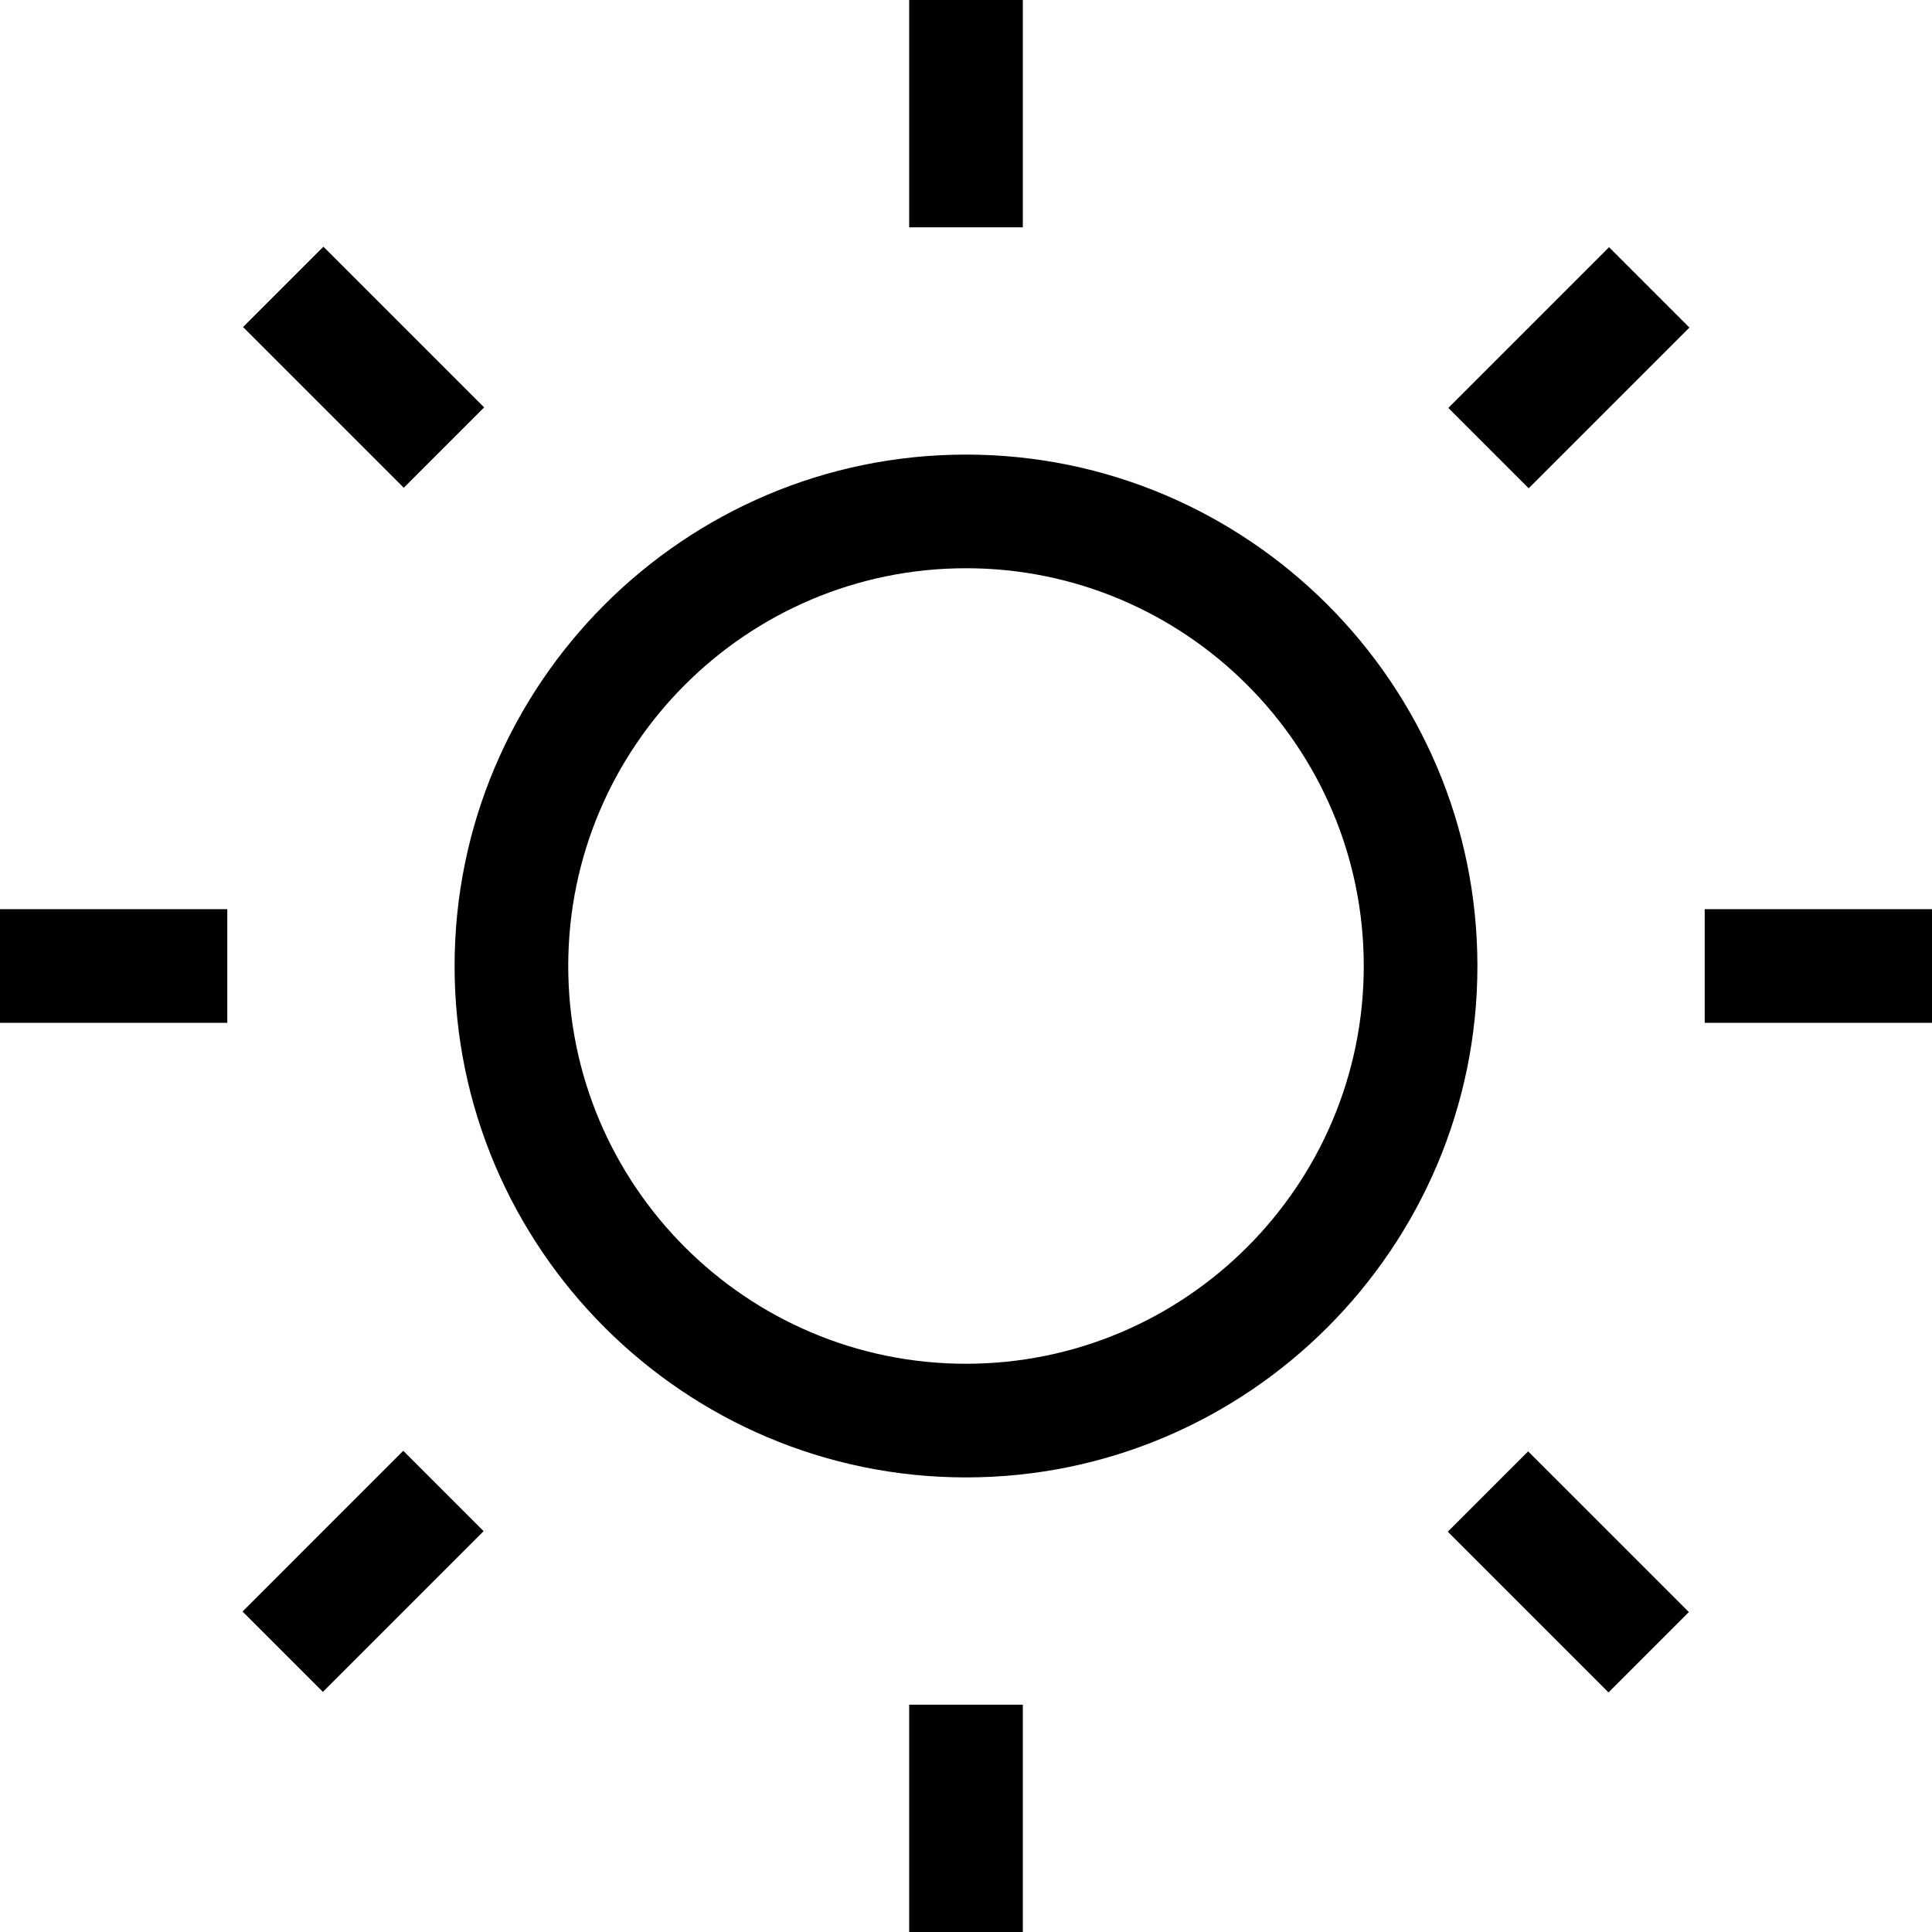
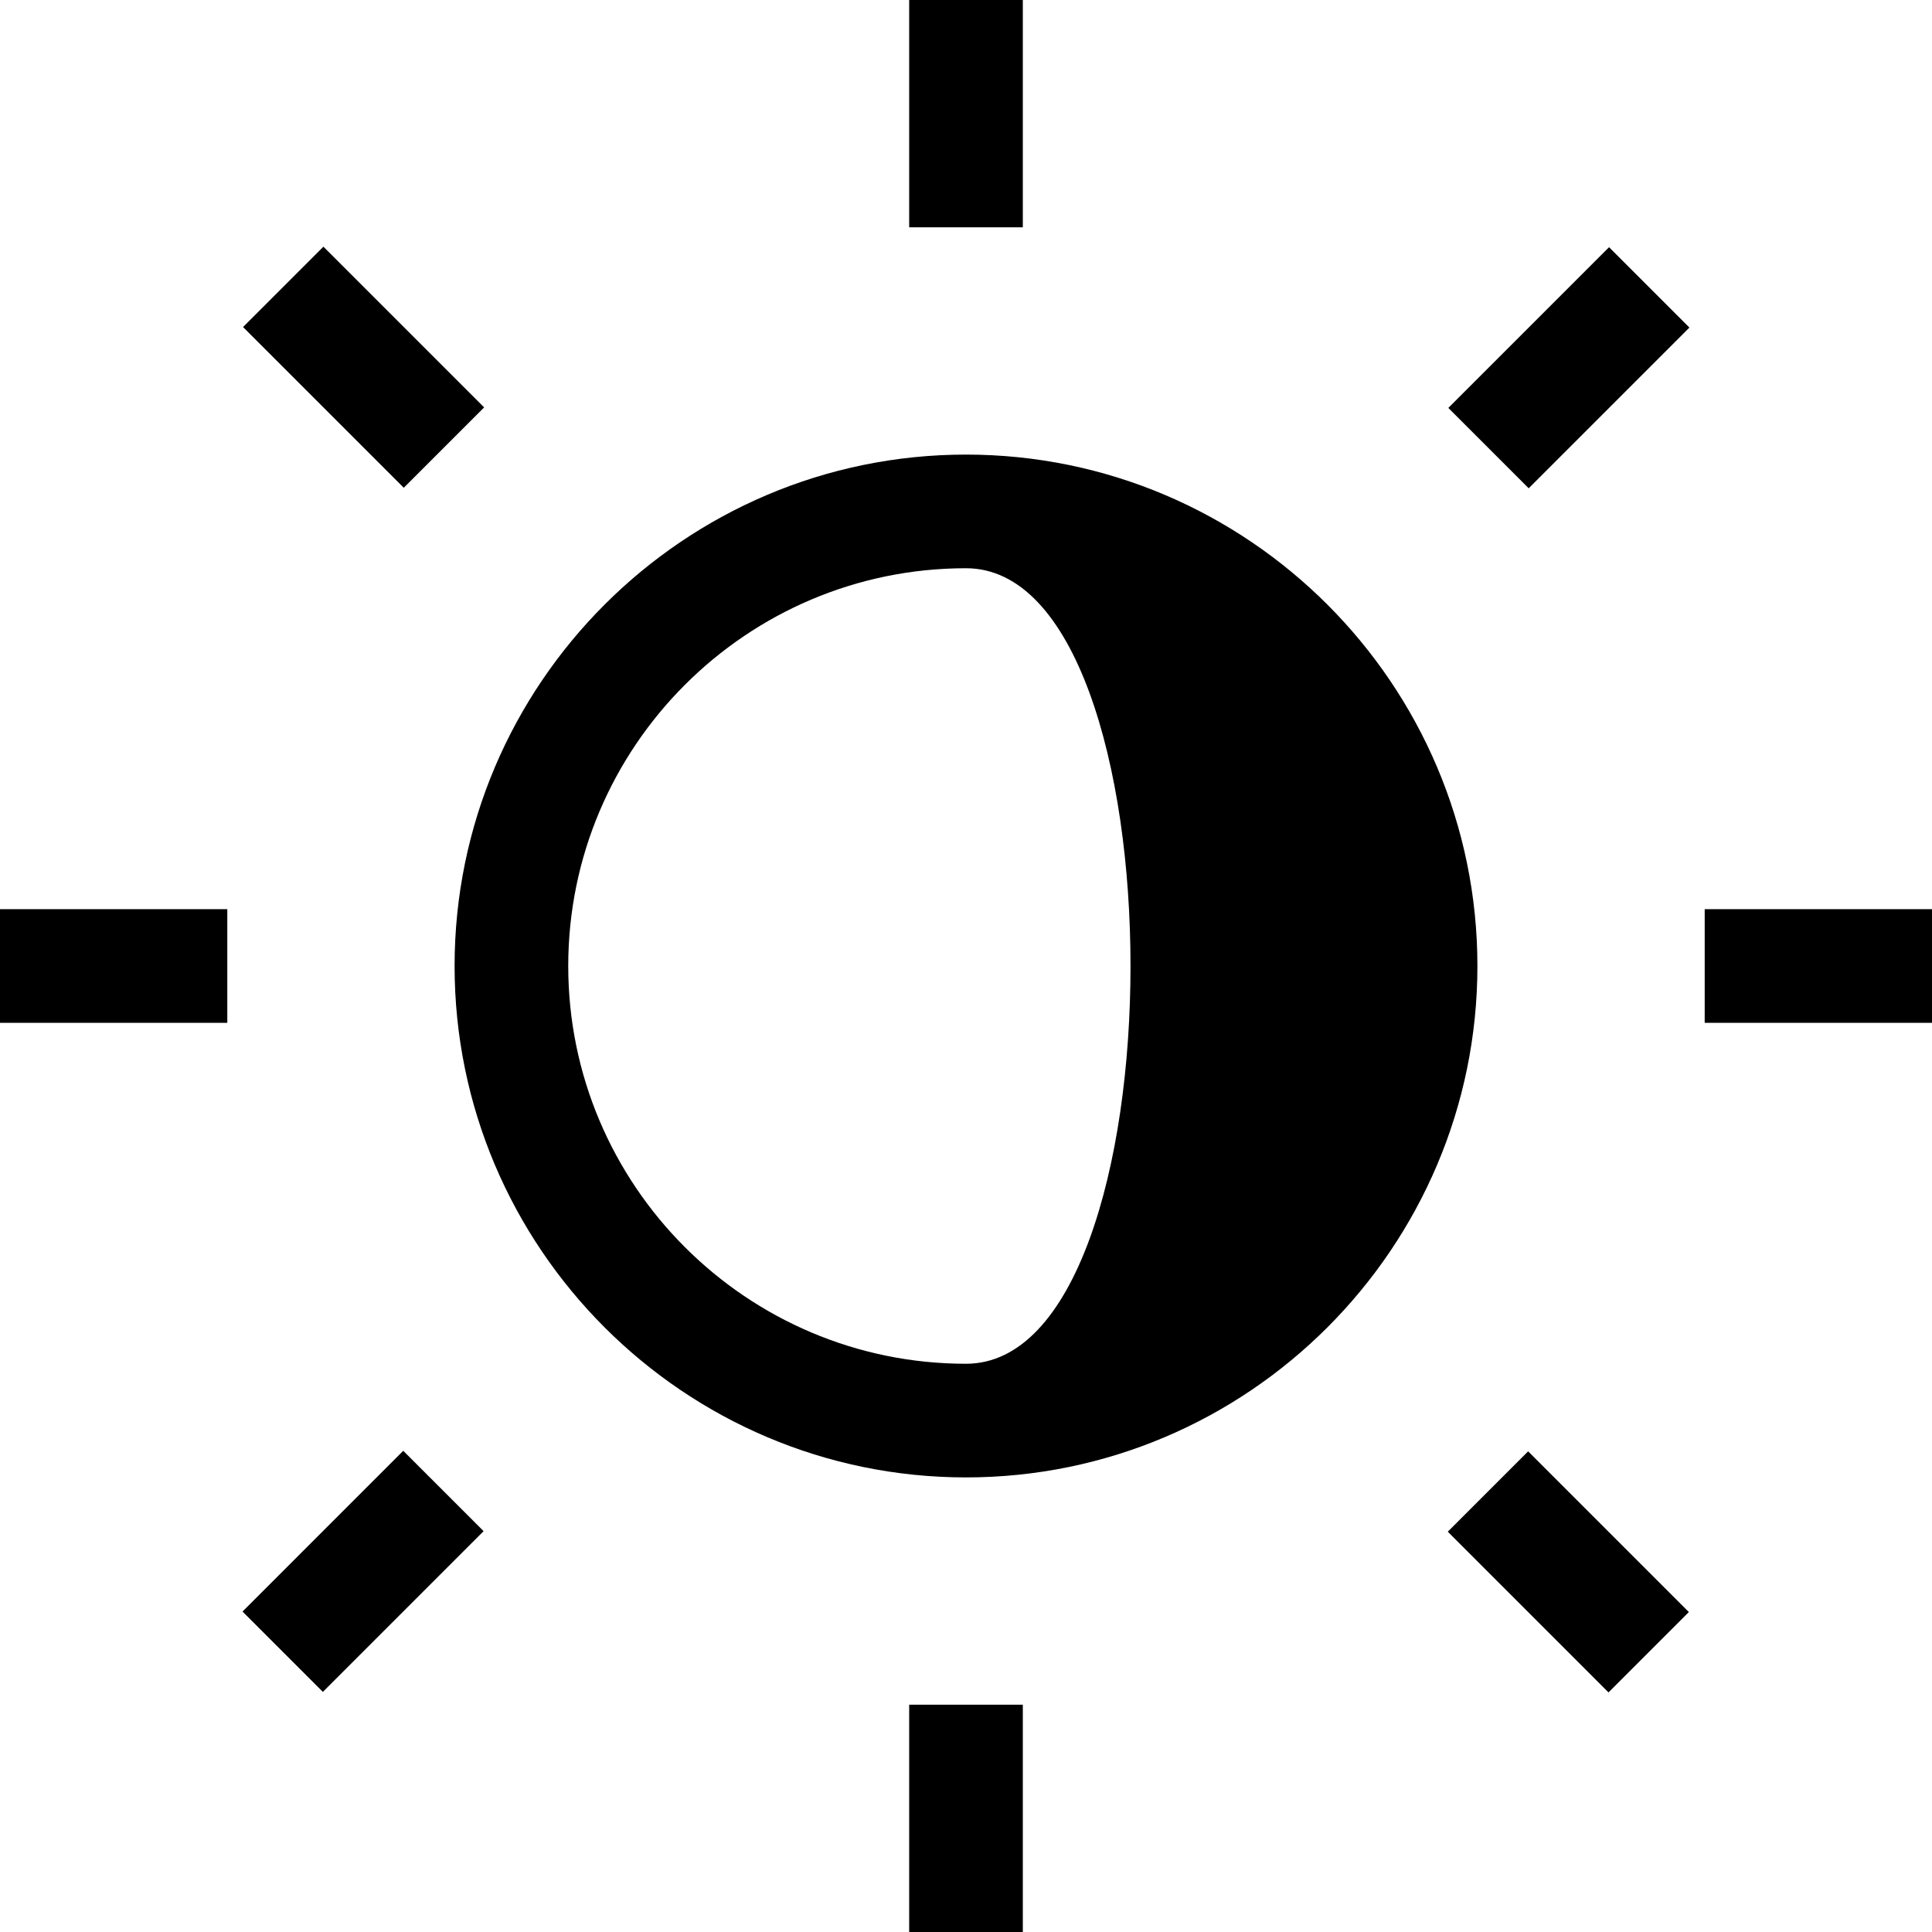
<svg xmlns="http://www.w3.org/2000/svg" preserveAspectRatio="xMidYMid meet" data-bbox="20 20 160 160" viewBox="20 20 160 160" height="200" width="200" data-type="shape" aria-hidden="true" aria-label="">
  <g>
-     <path d="M104.706 20h-9.412v18.824h9.412V20zm0 160v-18.824h-9.412V180h9.412zM40.129 47.084l6.655-6.655 13.31 13.31-6.655 6.655-13.31-13.31zm106.425 93.11-6.655 6.655 13.31 13.31 6.655-6.655-13.31-13.31zM20 95.294h18.824v9.412H20v-9.412zm160 0h-18.824v9.412H180v-9.412zM46.74 160.115l-6.655-6.655 13.31-13.311 6.655 6.655-13.31 13.311zM153.254 40.473l-13.31 13.31 6.655 6.655 13.31-13.31-6.655-6.655zM57.647 100c0-23.341 19.012-42.353 42.353-42.353S142.353 76.659 142.353 100 123.341 142.353 100 142.353 57.647 123.341 57.647 100zm9.412 0c0 18.165 14.776 32.941 32.941 32.941s32.941-14.776 32.941-32.941S118.165 67.059 100 67.059 67.059 81.835 67.059 100z" fill-rule="evenodd" clip-rule="evenodd" />
+     <path d="M104.706 20h-9.412v18.824h9.412V20zm0 160v-18.824h-9.412V180h9.412zM40.129 47.084l6.655-6.655 13.31 13.31-6.655 6.655-13.31-13.31zm106.425 93.11-6.655 6.655 13.31 13.31 6.655-6.655-13.31-13.31zM20 95.294h18.824v9.412H20v-9.412zm160 0h-18.824v9.412H180v-9.412zM46.74 160.115l-6.655-6.655 13.31-13.311 6.655 6.655-13.31 13.311zM153.254 40.473l-13.31 13.31 6.655 6.655 13.31-13.31-6.655-6.655zM57.647 100c0-23.341 19.012-42.353 42.353-42.353S142.353 76.659 142.353 100 123.341 142.353 100 142.353 57.647 123.341 57.647 100zm9.412 0c0 18.165 14.776 32.941 32.941 32.941S118.165 67.059 100 67.059 67.059 81.835 67.059 100z" fill-rule="evenodd" clip-rule="evenodd" />
  </g>
</svg>